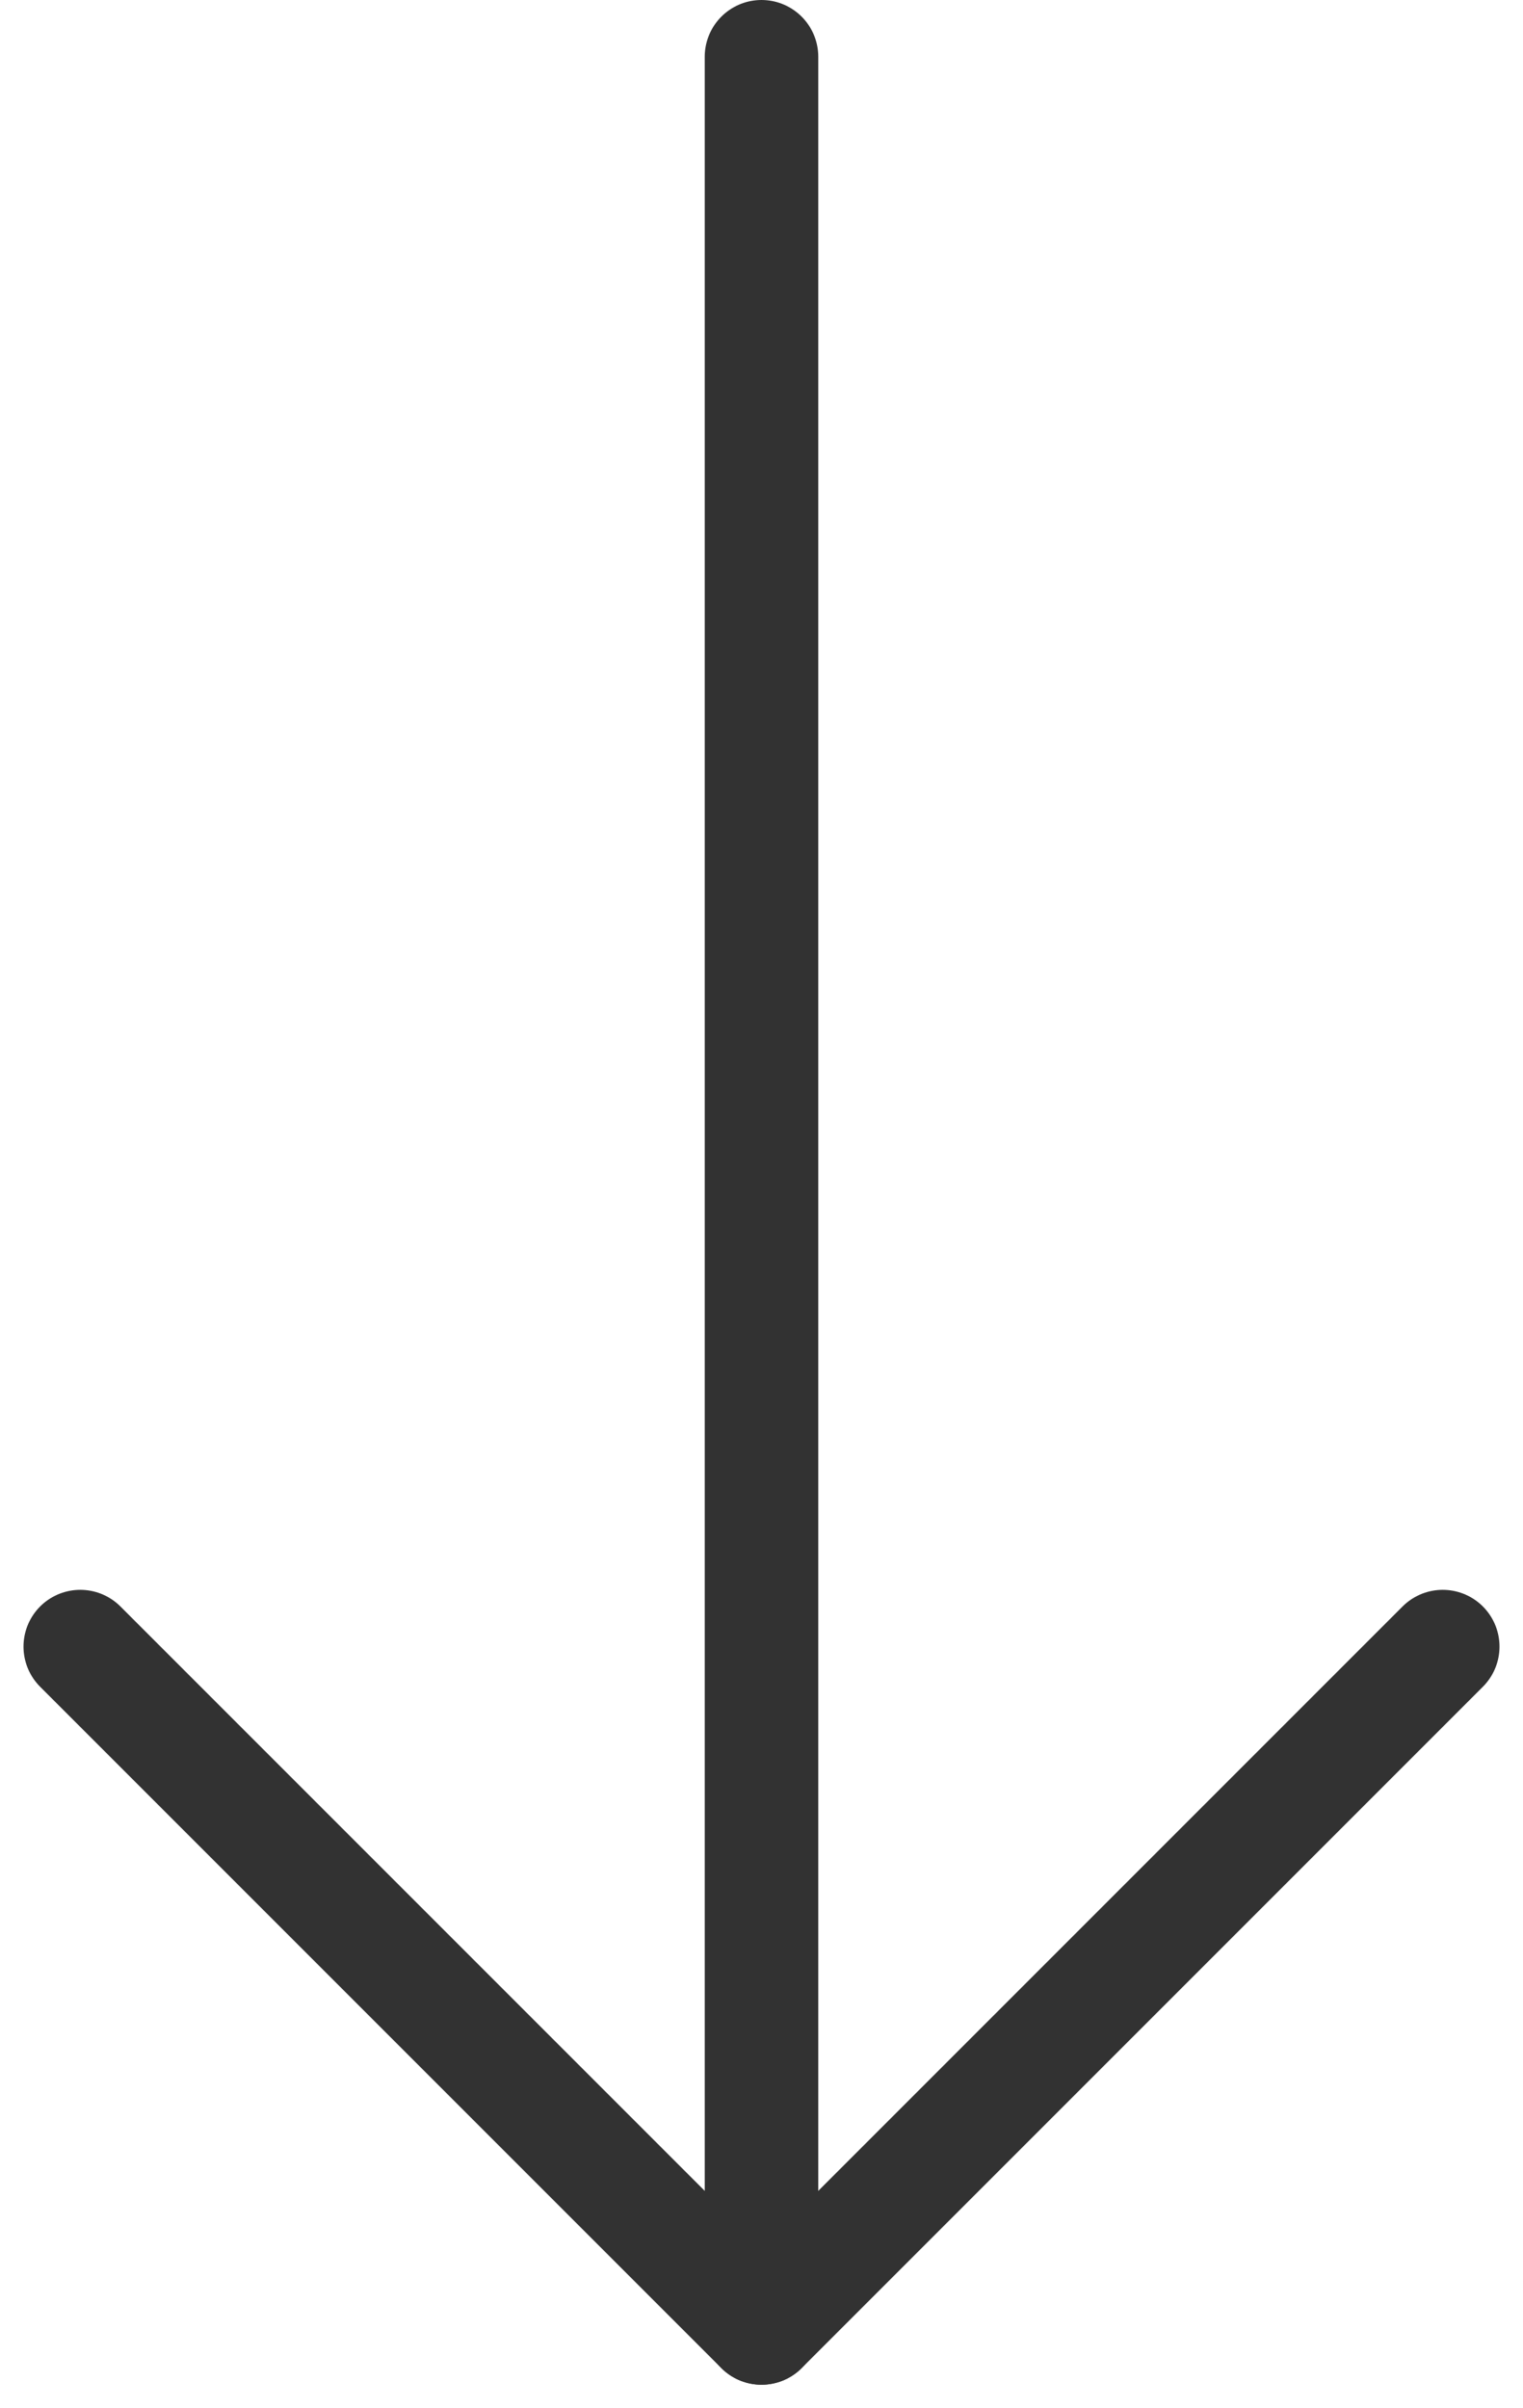
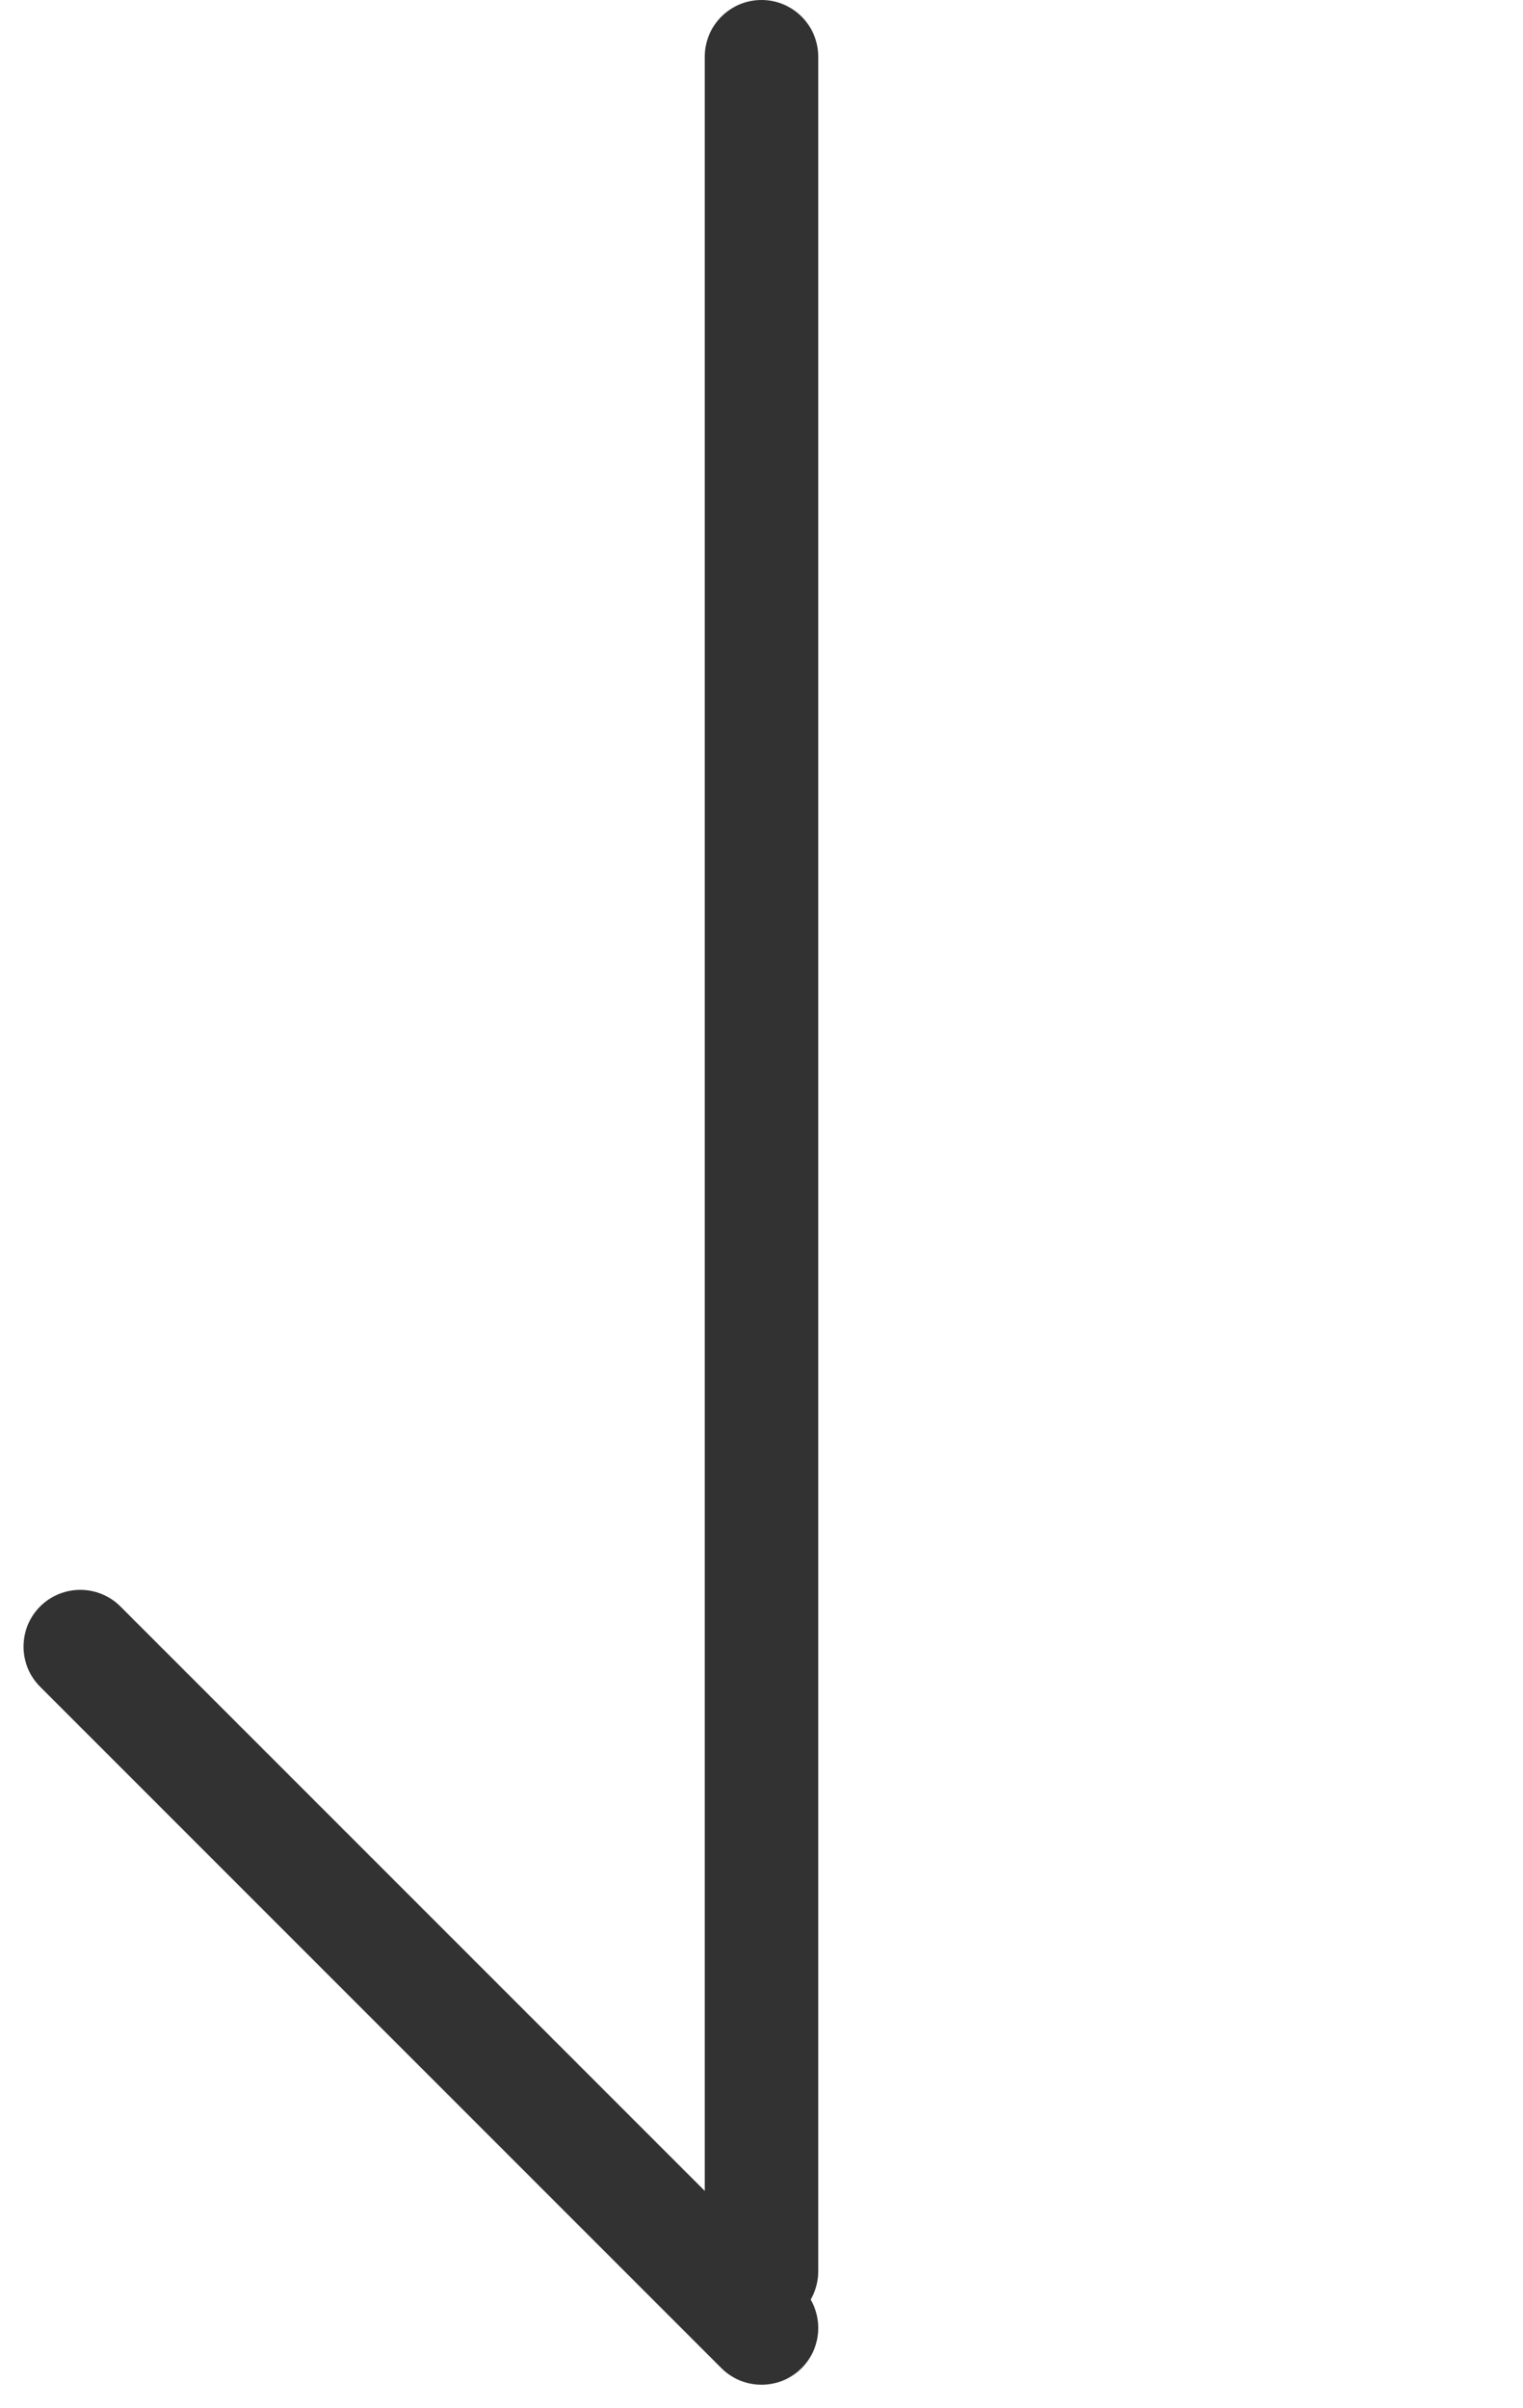
<svg xmlns="http://www.w3.org/2000/svg" width="13.414" height="21.207" viewBox="0 0 13.414 21.207">
  <g id="Group_3" data-name="Group 3" transform="translate(-1512.793 -1181)">
    <line id="Line_2" data-name="Line 2" y2="19.5" transform="translate(1519.5 1181.5)" fill="none" stroke="#323232" stroke-linecap="round" stroke-width="1" />
-     <line id="Line_5" data-name="Line 5" x1="6" y2="6" transform="translate(1519.5 1195.5)" fill="none" stroke="#323232" stroke-linecap="round" stroke-width="1" />
    <line id="Line_6" data-name="Line 6" x2="6" y2="6" transform="translate(1513.5 1195.5)" fill="none" stroke="#323232" stroke-linecap="round" stroke-width="1" />
  </g>
</svg>